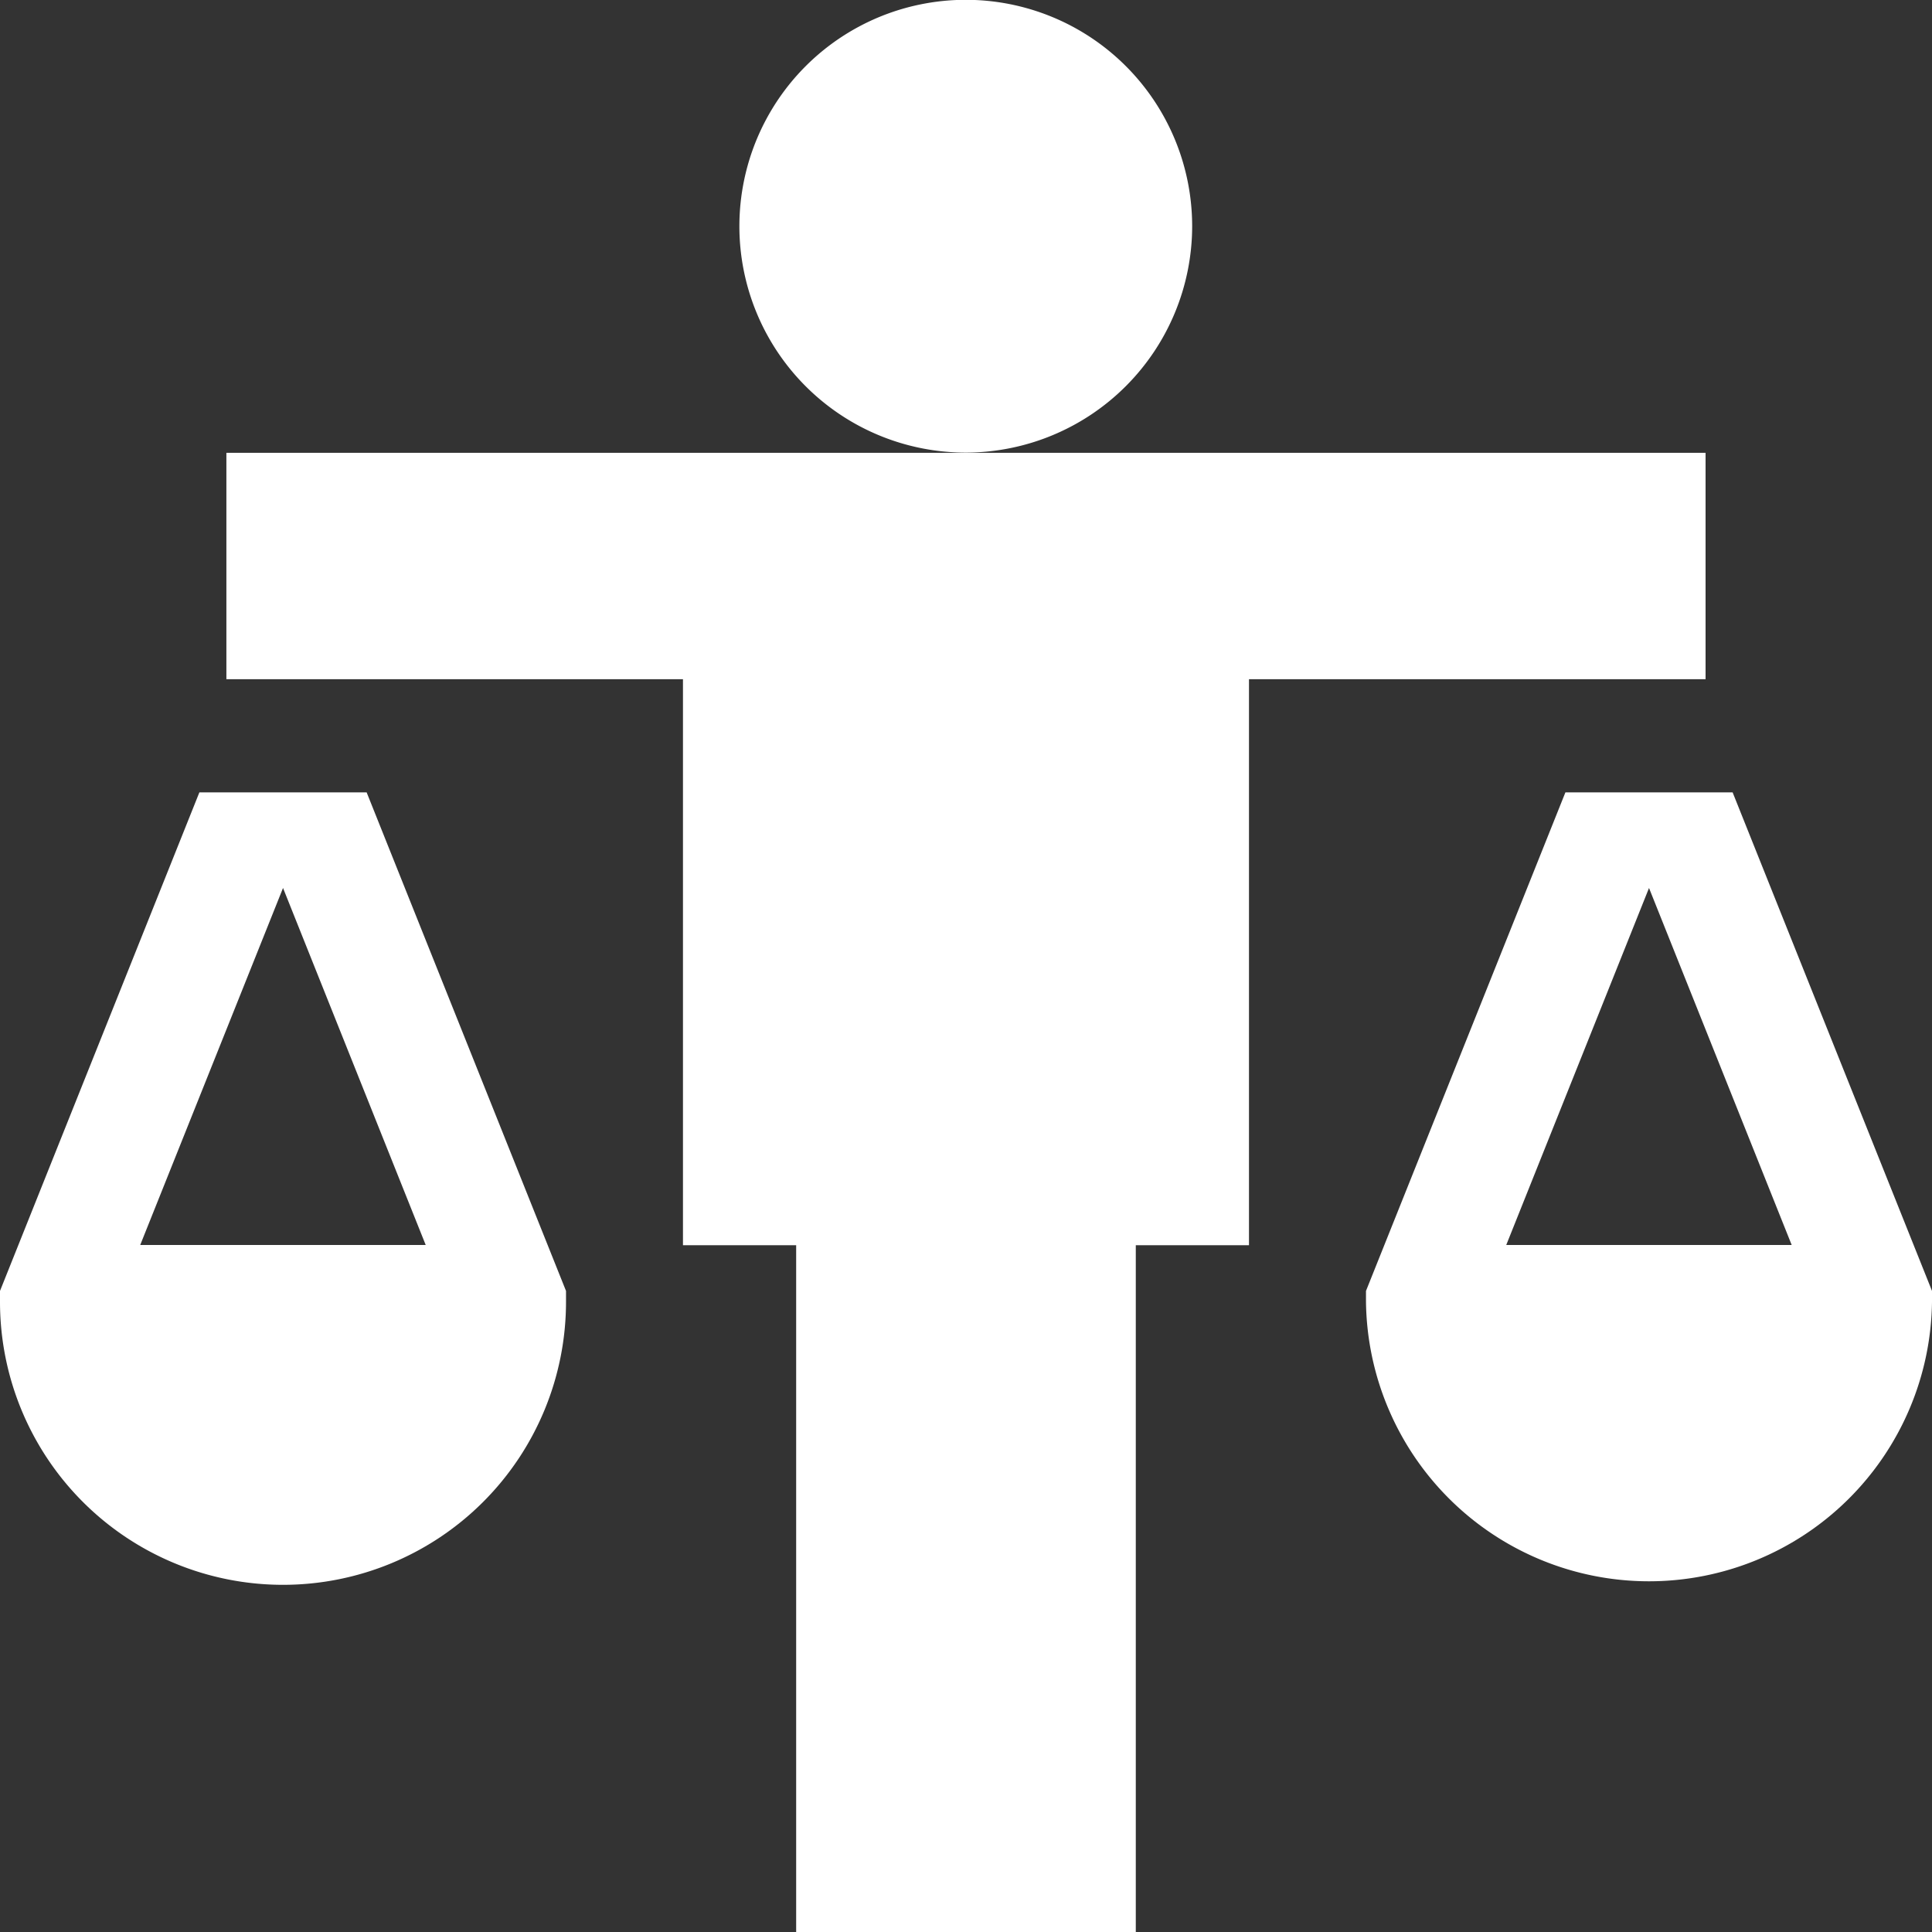
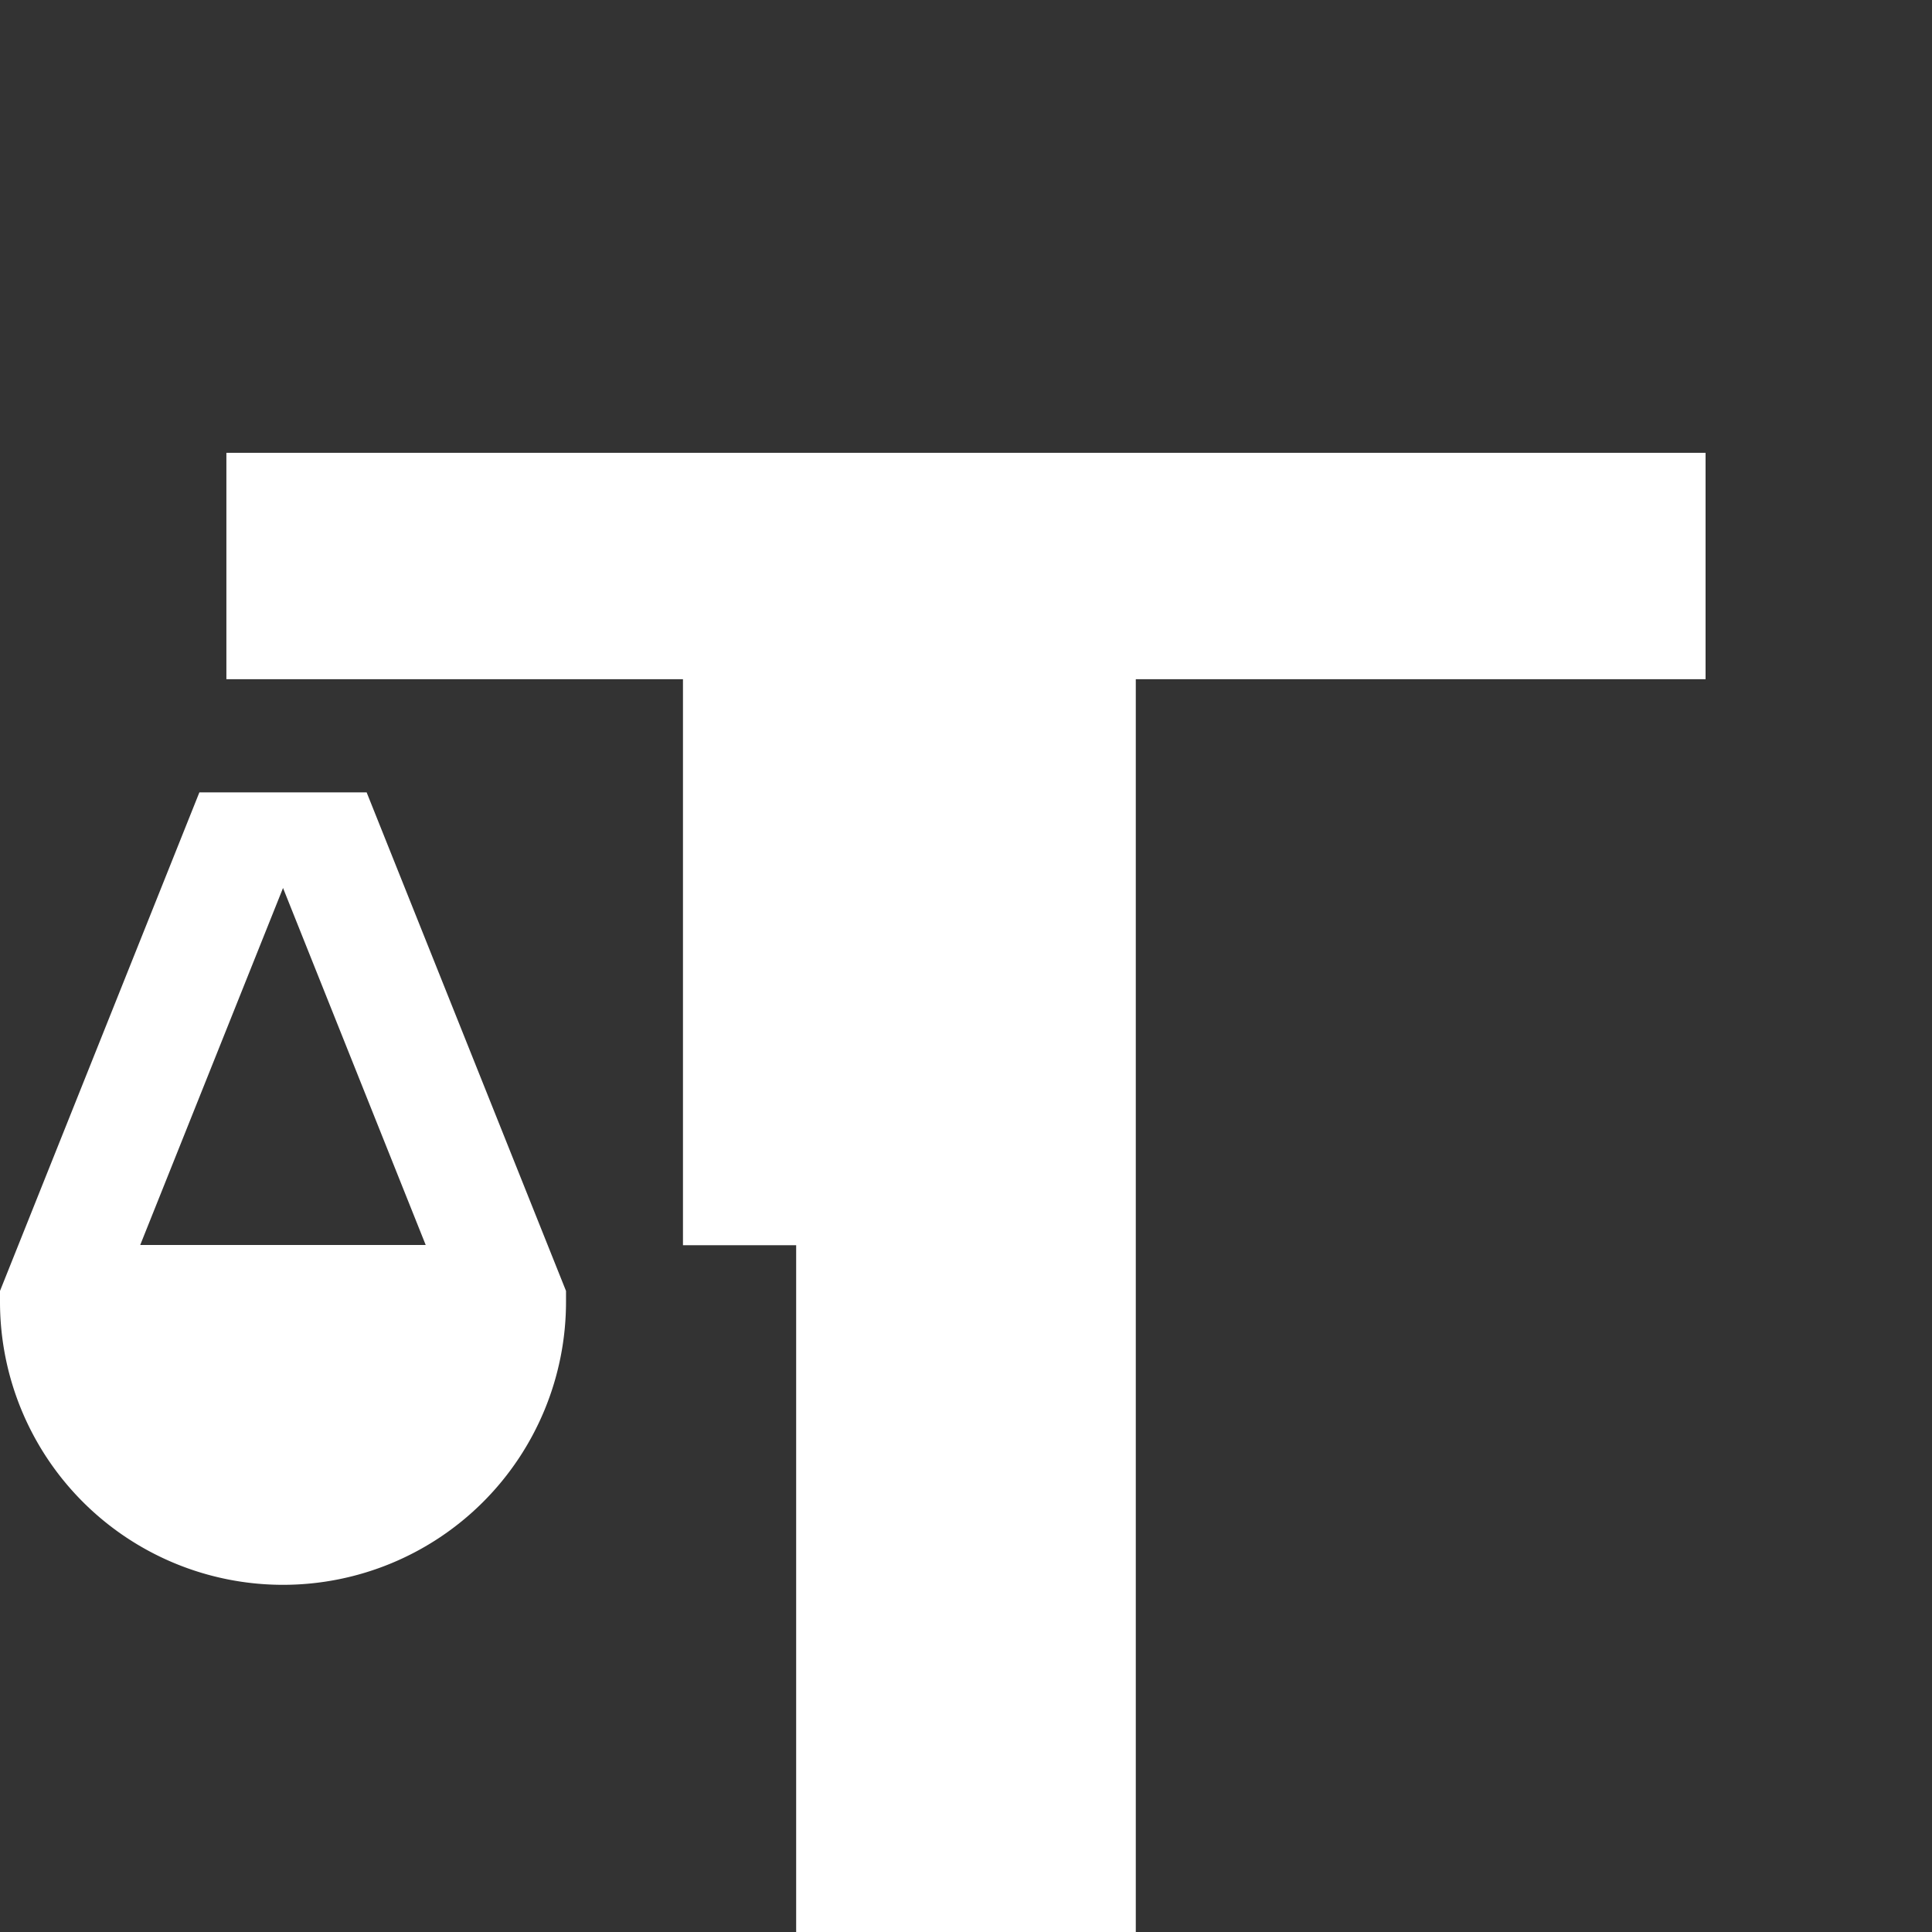
<svg xmlns="http://www.w3.org/2000/svg" id="legal_1_" data-name="legal (1)" width="43.114" height="43.114" viewBox="0 0 43.114 43.114">
  <rect x="0" y="0" width="43.114" height="43.114" fill="#333333" stroke="none" />
  <g id="Group_3856" data-name="Group 3856" transform="translate(5.052 10.105)">
-     <path fill="#fff" id="Path_4066" data-name="Path 4066" d="M80.294,153.009H72.715V137.683H70.189V125.052H60V120H93.009v5.052H82.82v12.631H80.294Z" transform="translate(-60 -120)" />
+     <path fill="#fff" id="Path_4066" data-name="Path 4066" d="M80.294,153.009H72.715V137.683H70.189V125.052H60V120H93.009v5.052H82.82H80.294Z" transform="translate(-60 -120)" />
  </g>
  <g id="Group_3857" data-name="Group 3857" transform="translate(16.504)">
-     <path fill="#fff" id="Path_4067" data-name="Path 4067" d="M201.052,10.1A5.052,5.052,0,1,1,206.1,5.052,5.058,5.058,0,0,1,201.052,10.1Z" transform="translate(-196)" />
-   </g>
+     </g>
  <path fill="#fff" id="Path_4068" data-name="Path 4068" d="M9.5,220.1H3.129l3.187-7.967ZM8.182,210H4.449L0,221.125v.243a6.315,6.315,0,0,0,12.631,0v-.243Z" transform="translate(0 -192.317)" />
-   <path fill="#fff" id="Path_4069" data-name="Path 4069" d="M370.182,210h-3.732L362,221.125v.243a6.316,6.316,0,0,0,12.631,0v-.243Zm-5.052,10.1,3.186-7.967L371.5,220.1Z" transform="translate(-331.517 -192.317)" />
</svg>